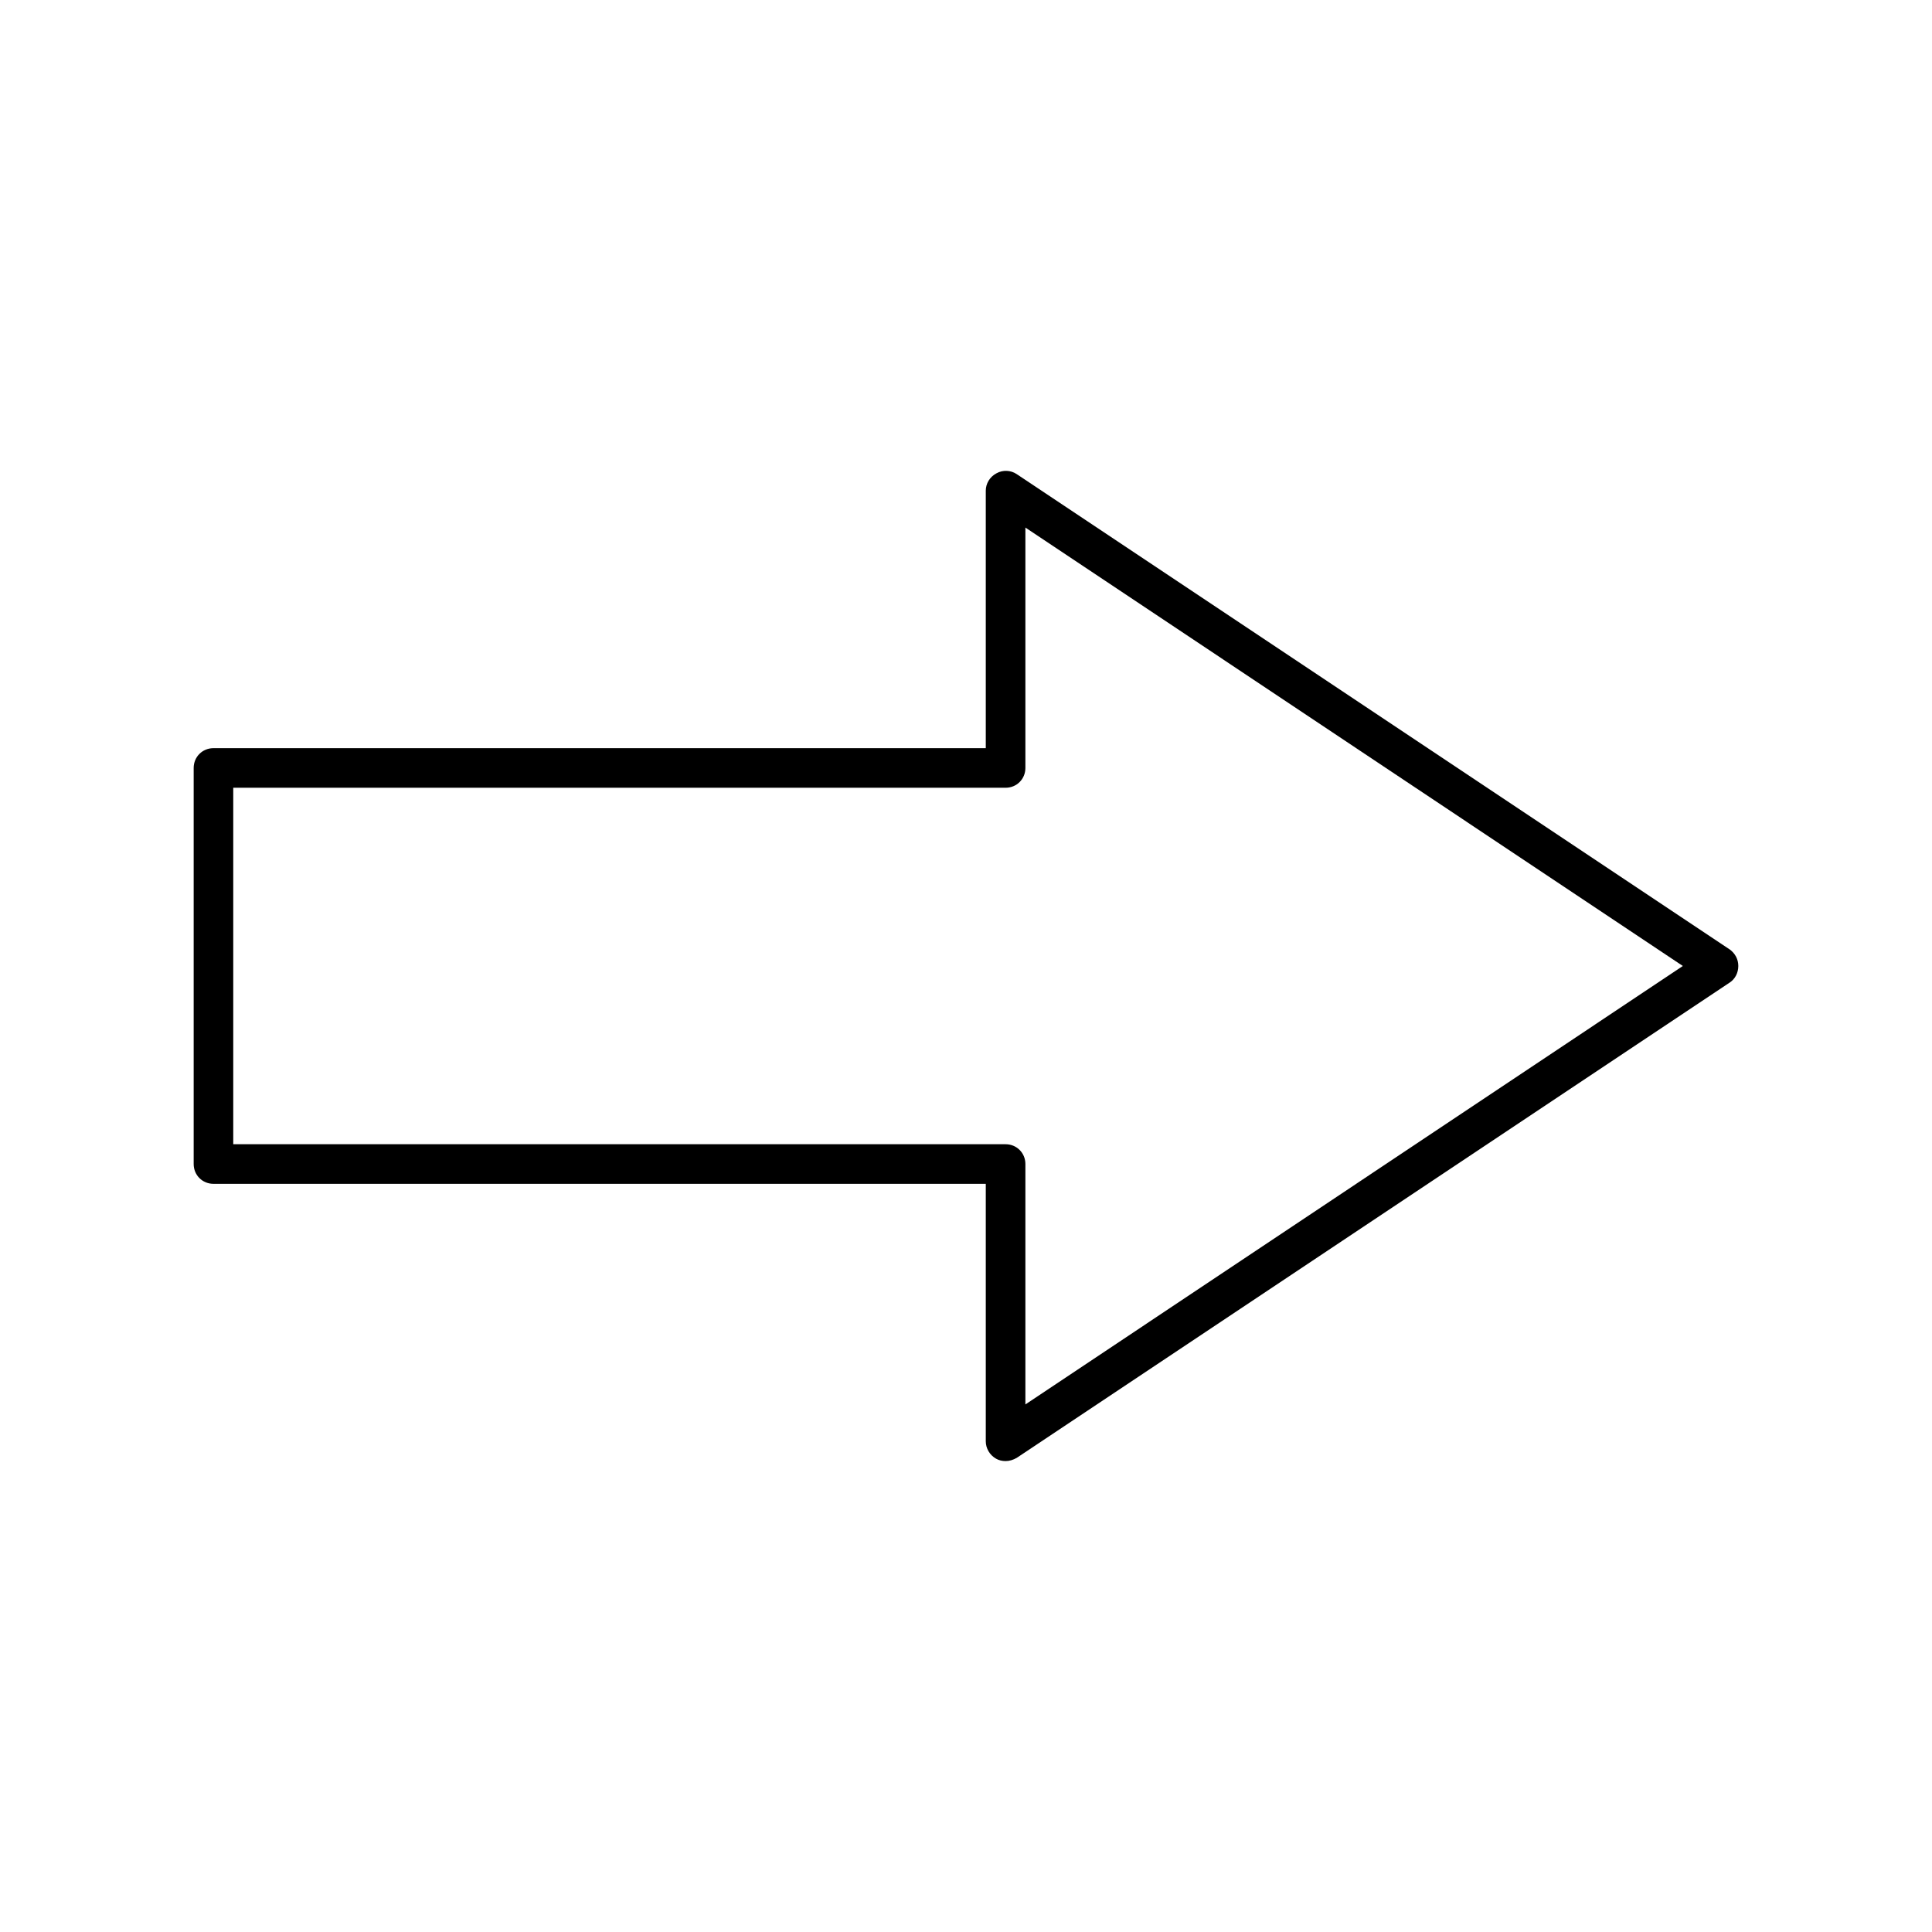
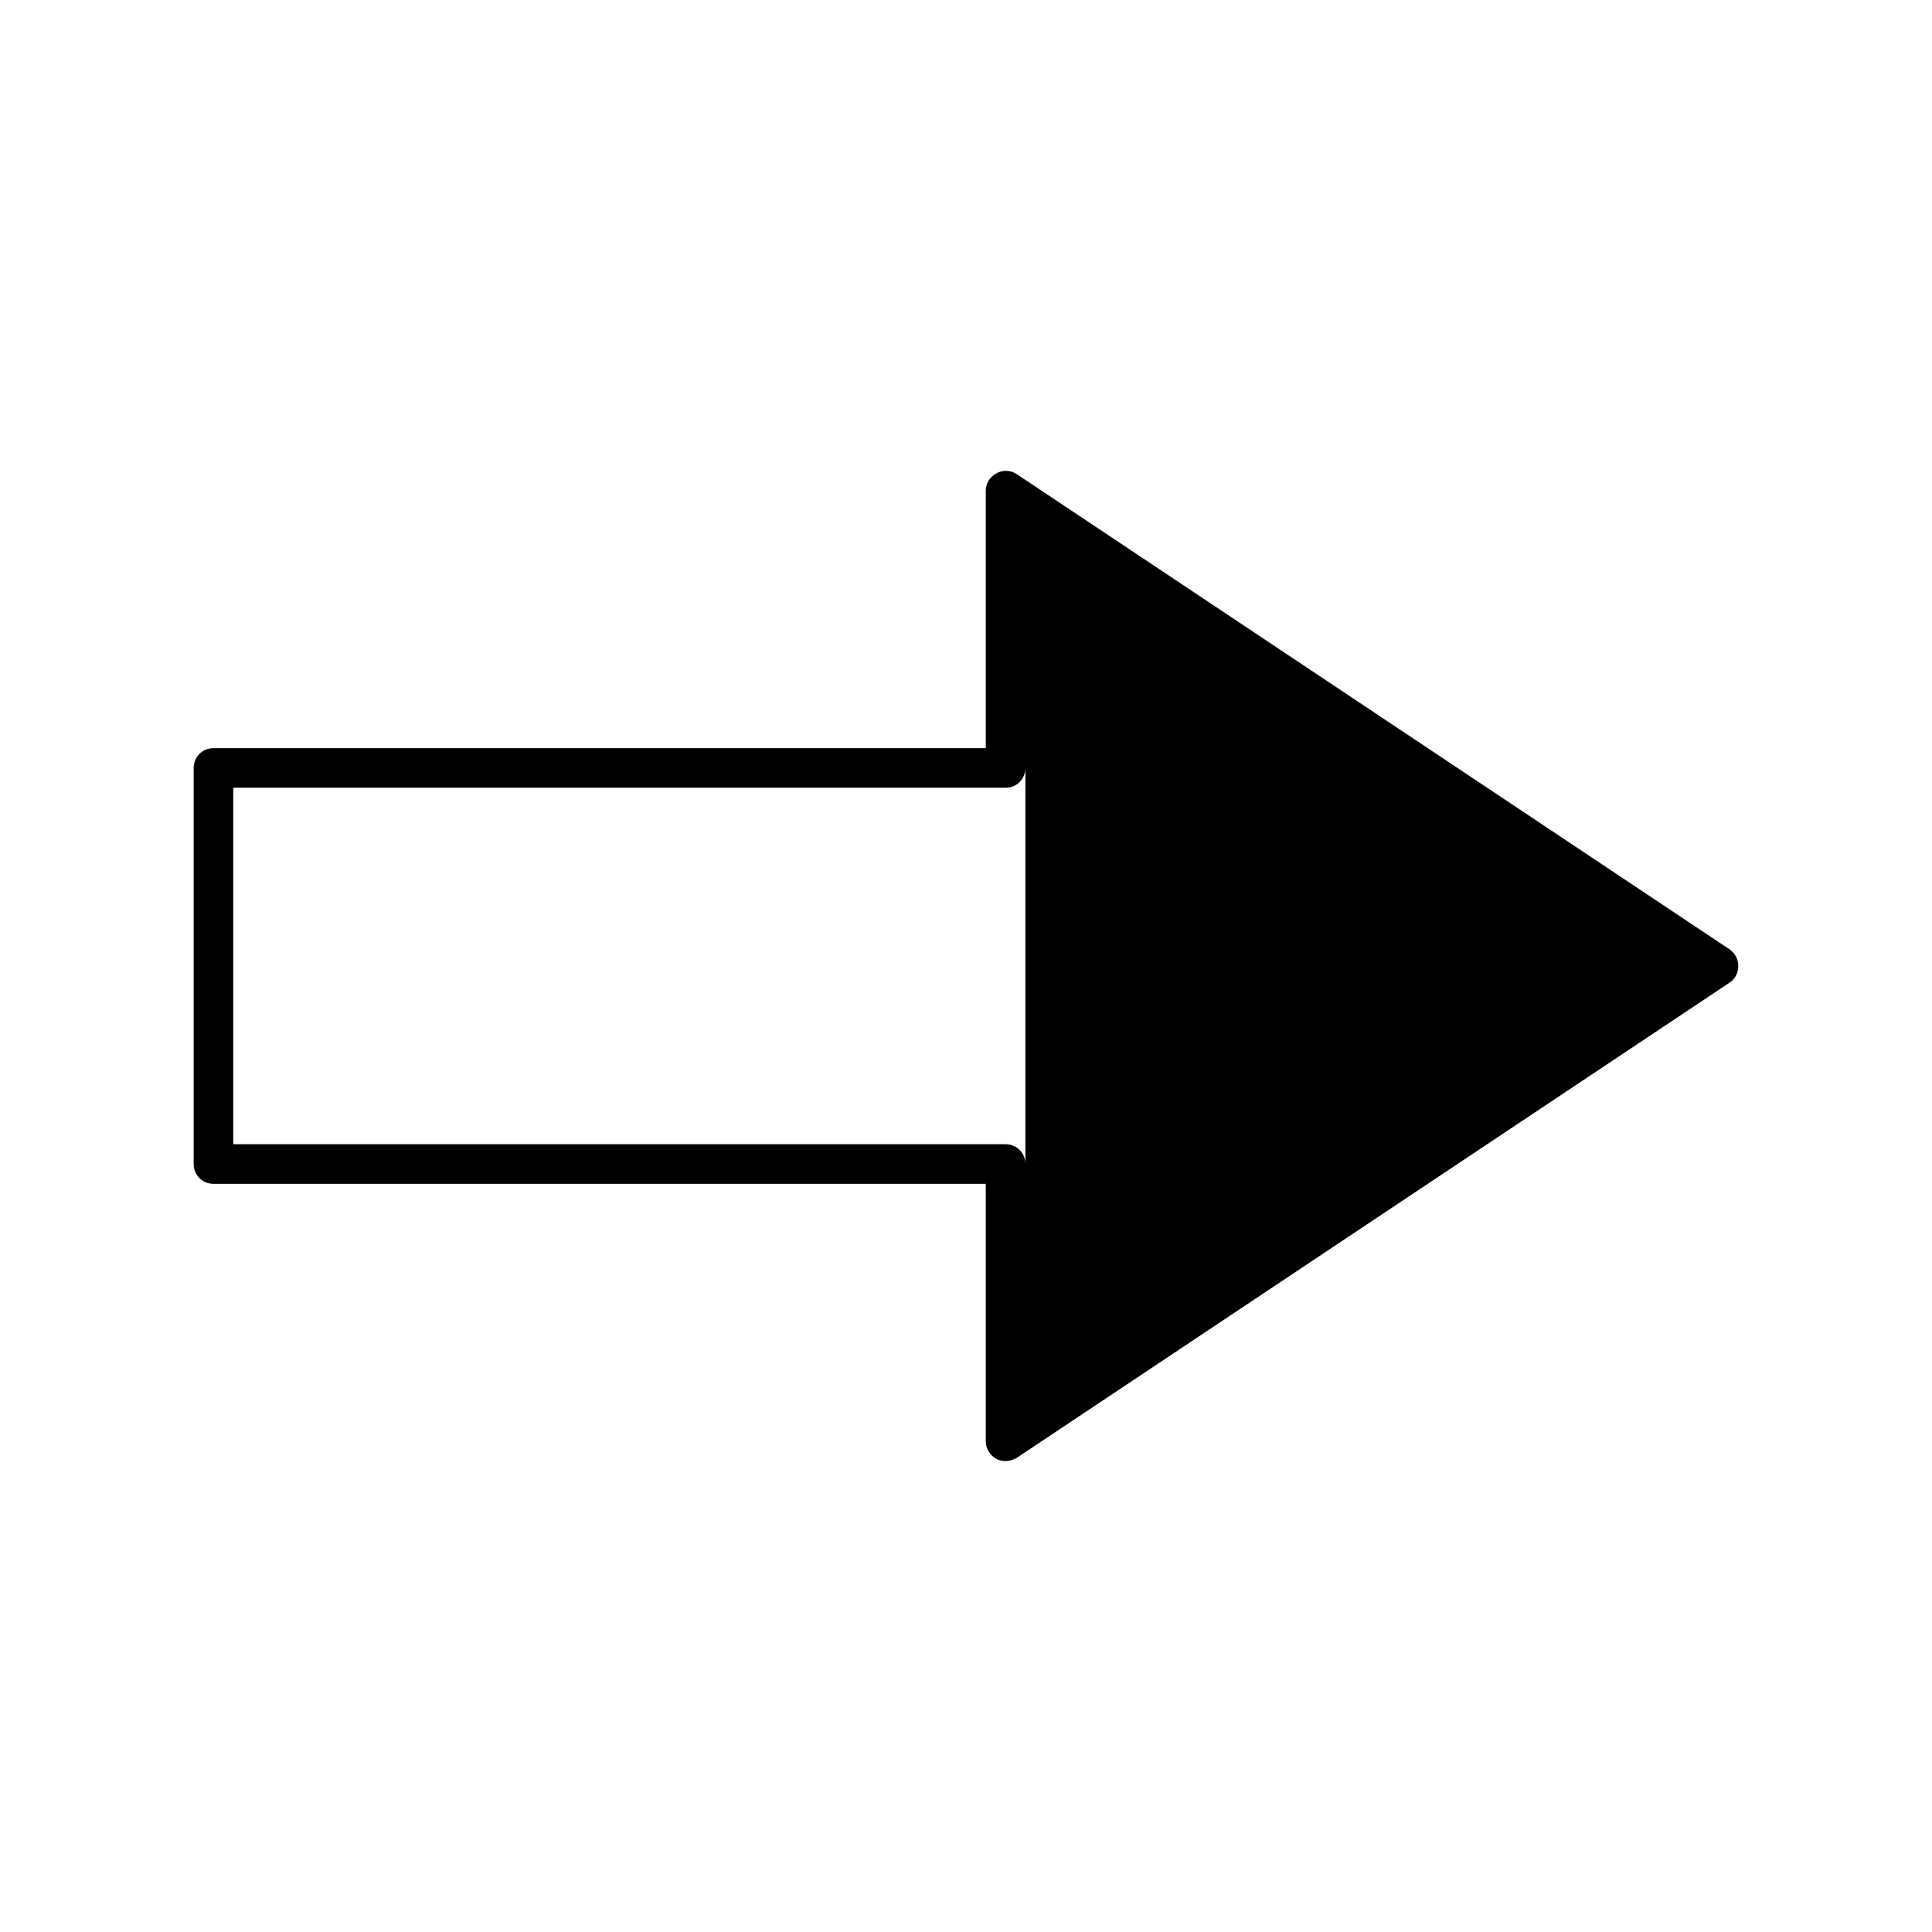
<svg xmlns="http://www.w3.org/2000/svg" fill="#000000" width="800px" height="800px" version="1.1" viewBox="144 144 512 512">
-   <path d="m413.43 269.64c-1.574-1.051-3.672-1.156-5.352-0.211-1.785 0.945-2.836 2.731-2.836 4.621v68.223h-204.67c-2.938 0-5.246 2.309-5.246 5.246v104.96c0 2.938 2.309 5.246 5.246 5.246h204.67v68.227c0 1.891 1.051 3.672 2.731 4.617 0.734 0.418 1.574 0.629 2.519 0.629 1.051 0 1.996-0.316 2.938-0.84l188.93-125.95c1.469-0.945 2.309-2.625 2.309-4.41 0-1.785-0.84-3.359-2.309-4.41zm2.309 246.55v-63.711c0-2.938-2.309-5.246-5.246-5.246l-204.68-0.004v-94.465h204.68c2.938 0 5.246-2.309 5.246-5.246v-63.711l174.23 116.19z" />
+   <path d="m413.43 269.64c-1.574-1.051-3.672-1.156-5.352-0.211-1.785 0.945-2.836 2.731-2.836 4.621v68.223h-204.67c-2.938 0-5.246 2.309-5.246 5.246v104.96c0 2.938 2.309 5.246 5.246 5.246h204.67v68.227c0 1.891 1.051 3.672 2.731 4.617 0.734 0.418 1.574 0.629 2.519 0.629 1.051 0 1.996-0.316 2.938-0.84l188.93-125.95c1.469-0.945 2.309-2.625 2.309-4.41 0-1.785-0.84-3.359-2.309-4.41zm2.309 246.55v-63.711c0-2.938-2.309-5.246-5.246-5.246l-204.68-0.004v-94.465h204.68c2.938 0 5.246-2.309 5.246-5.246v-63.711z" />
</svg>